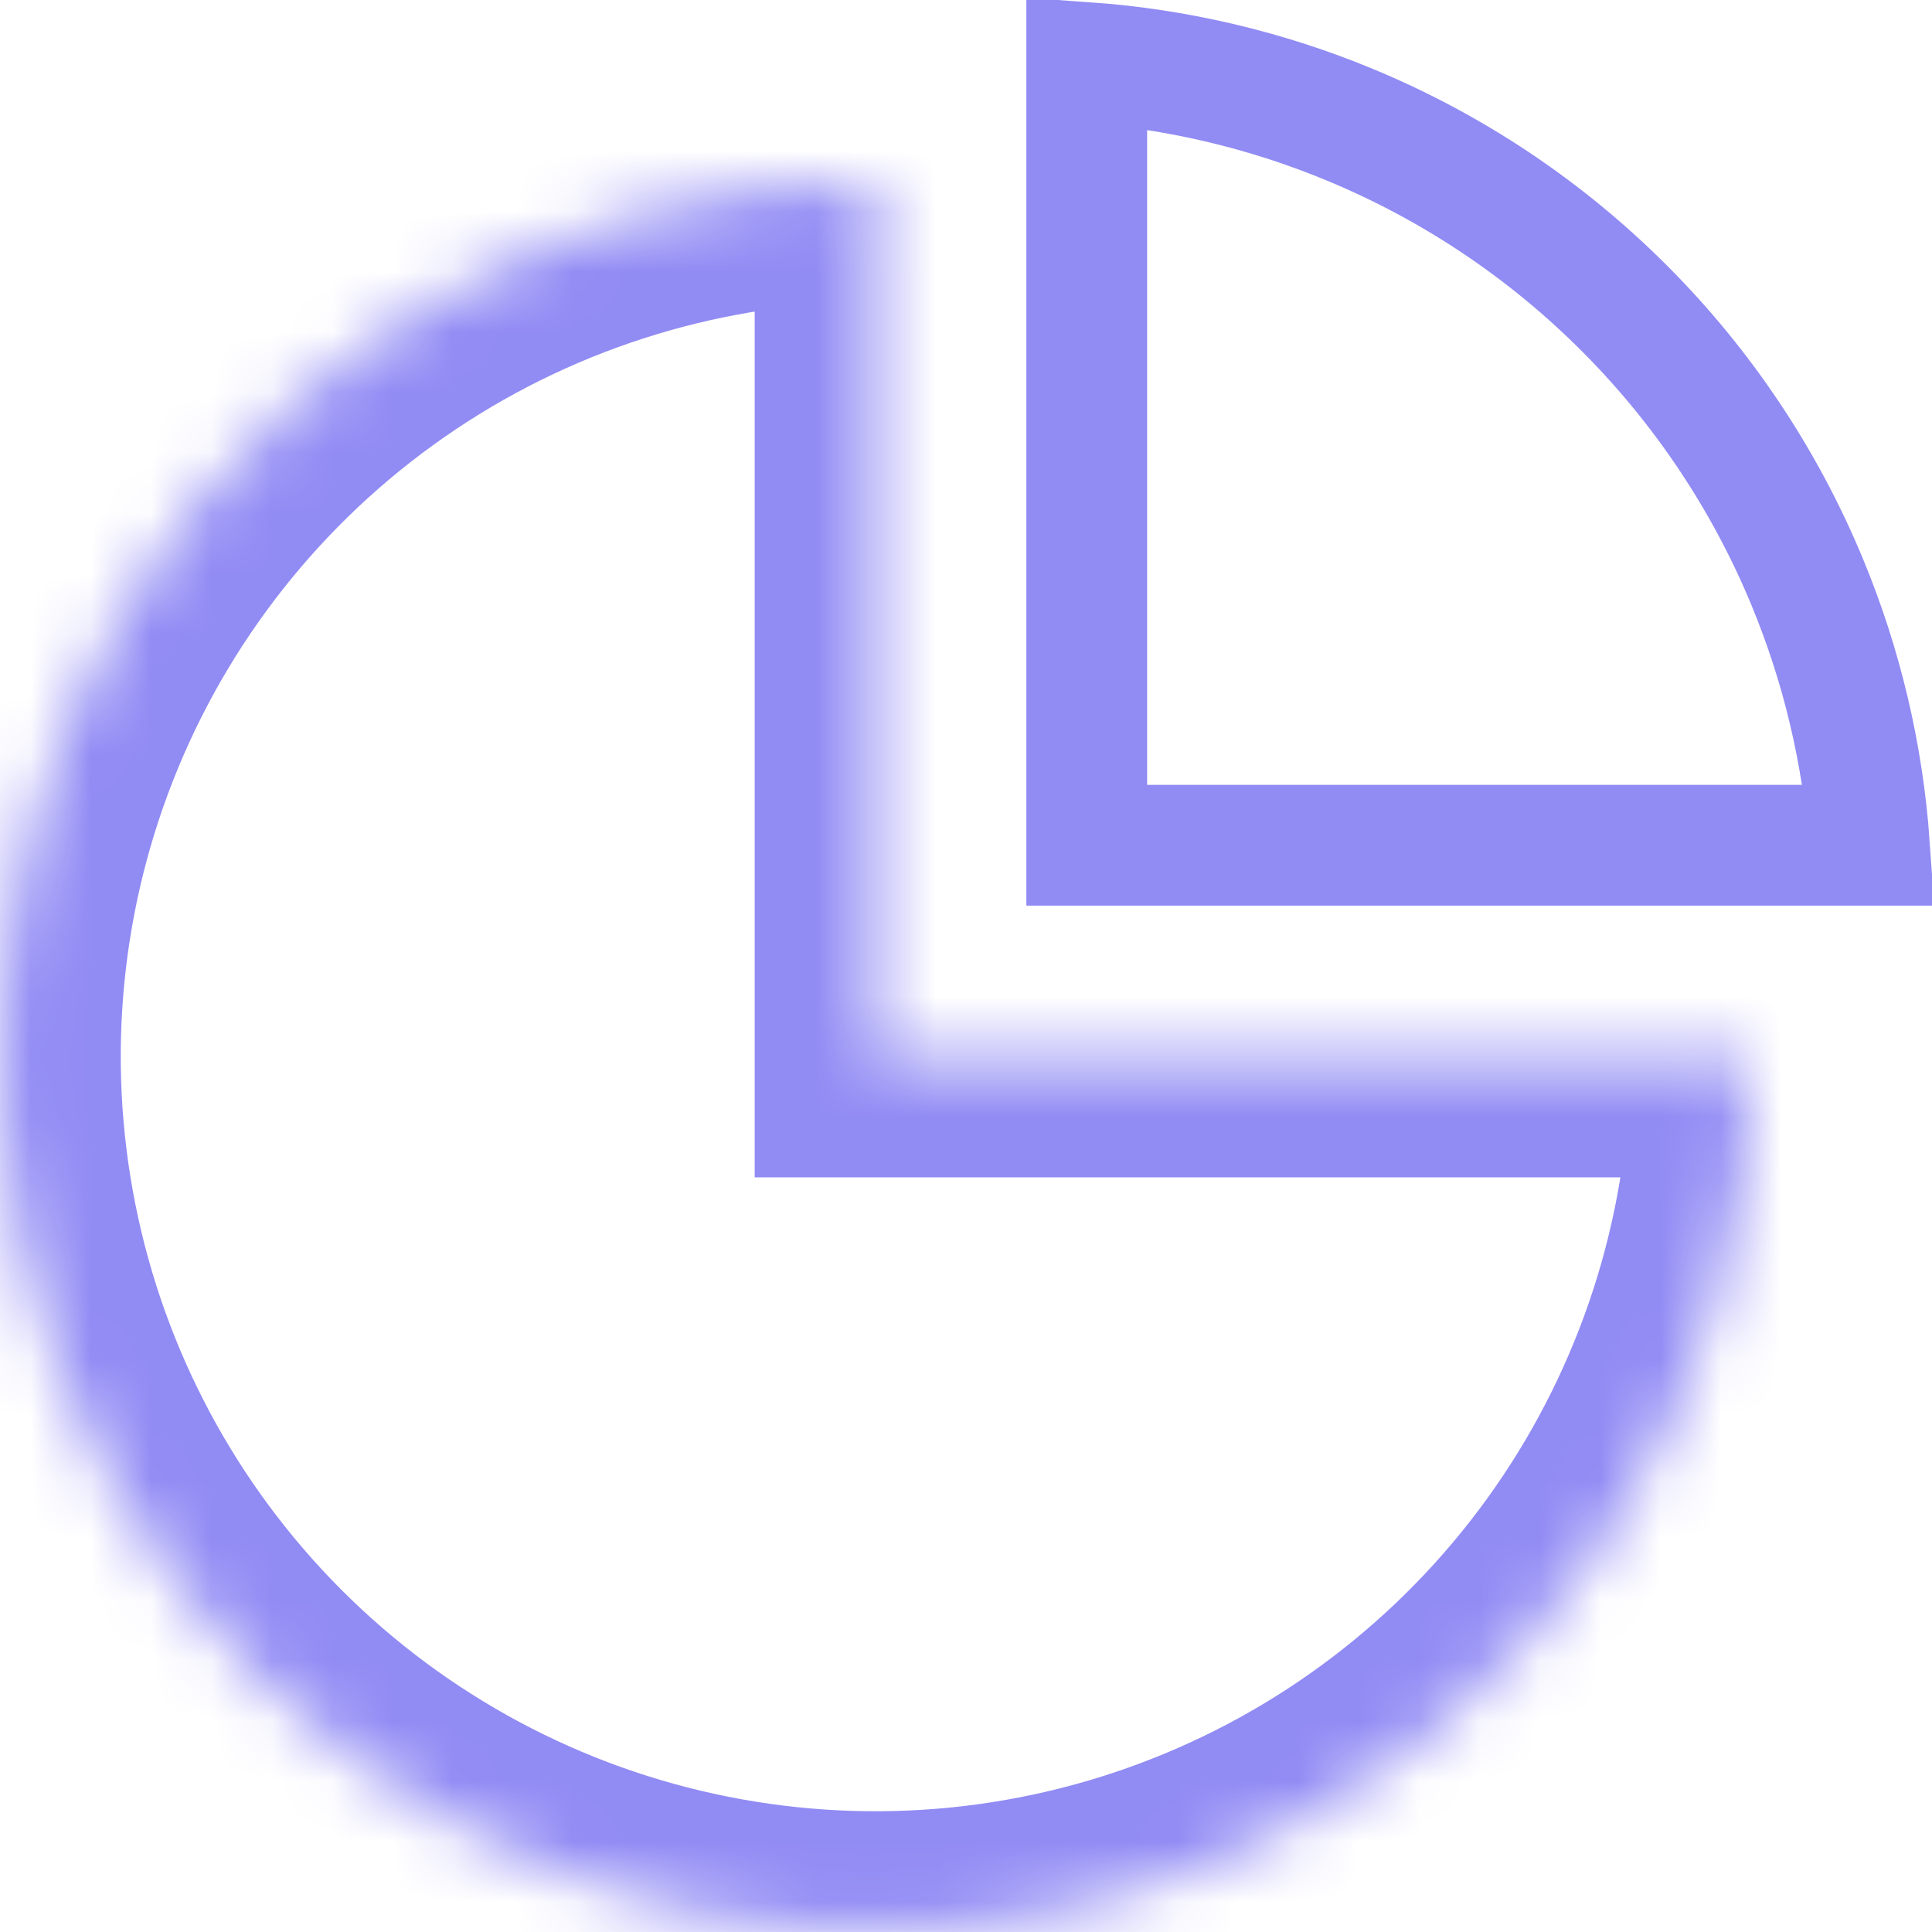
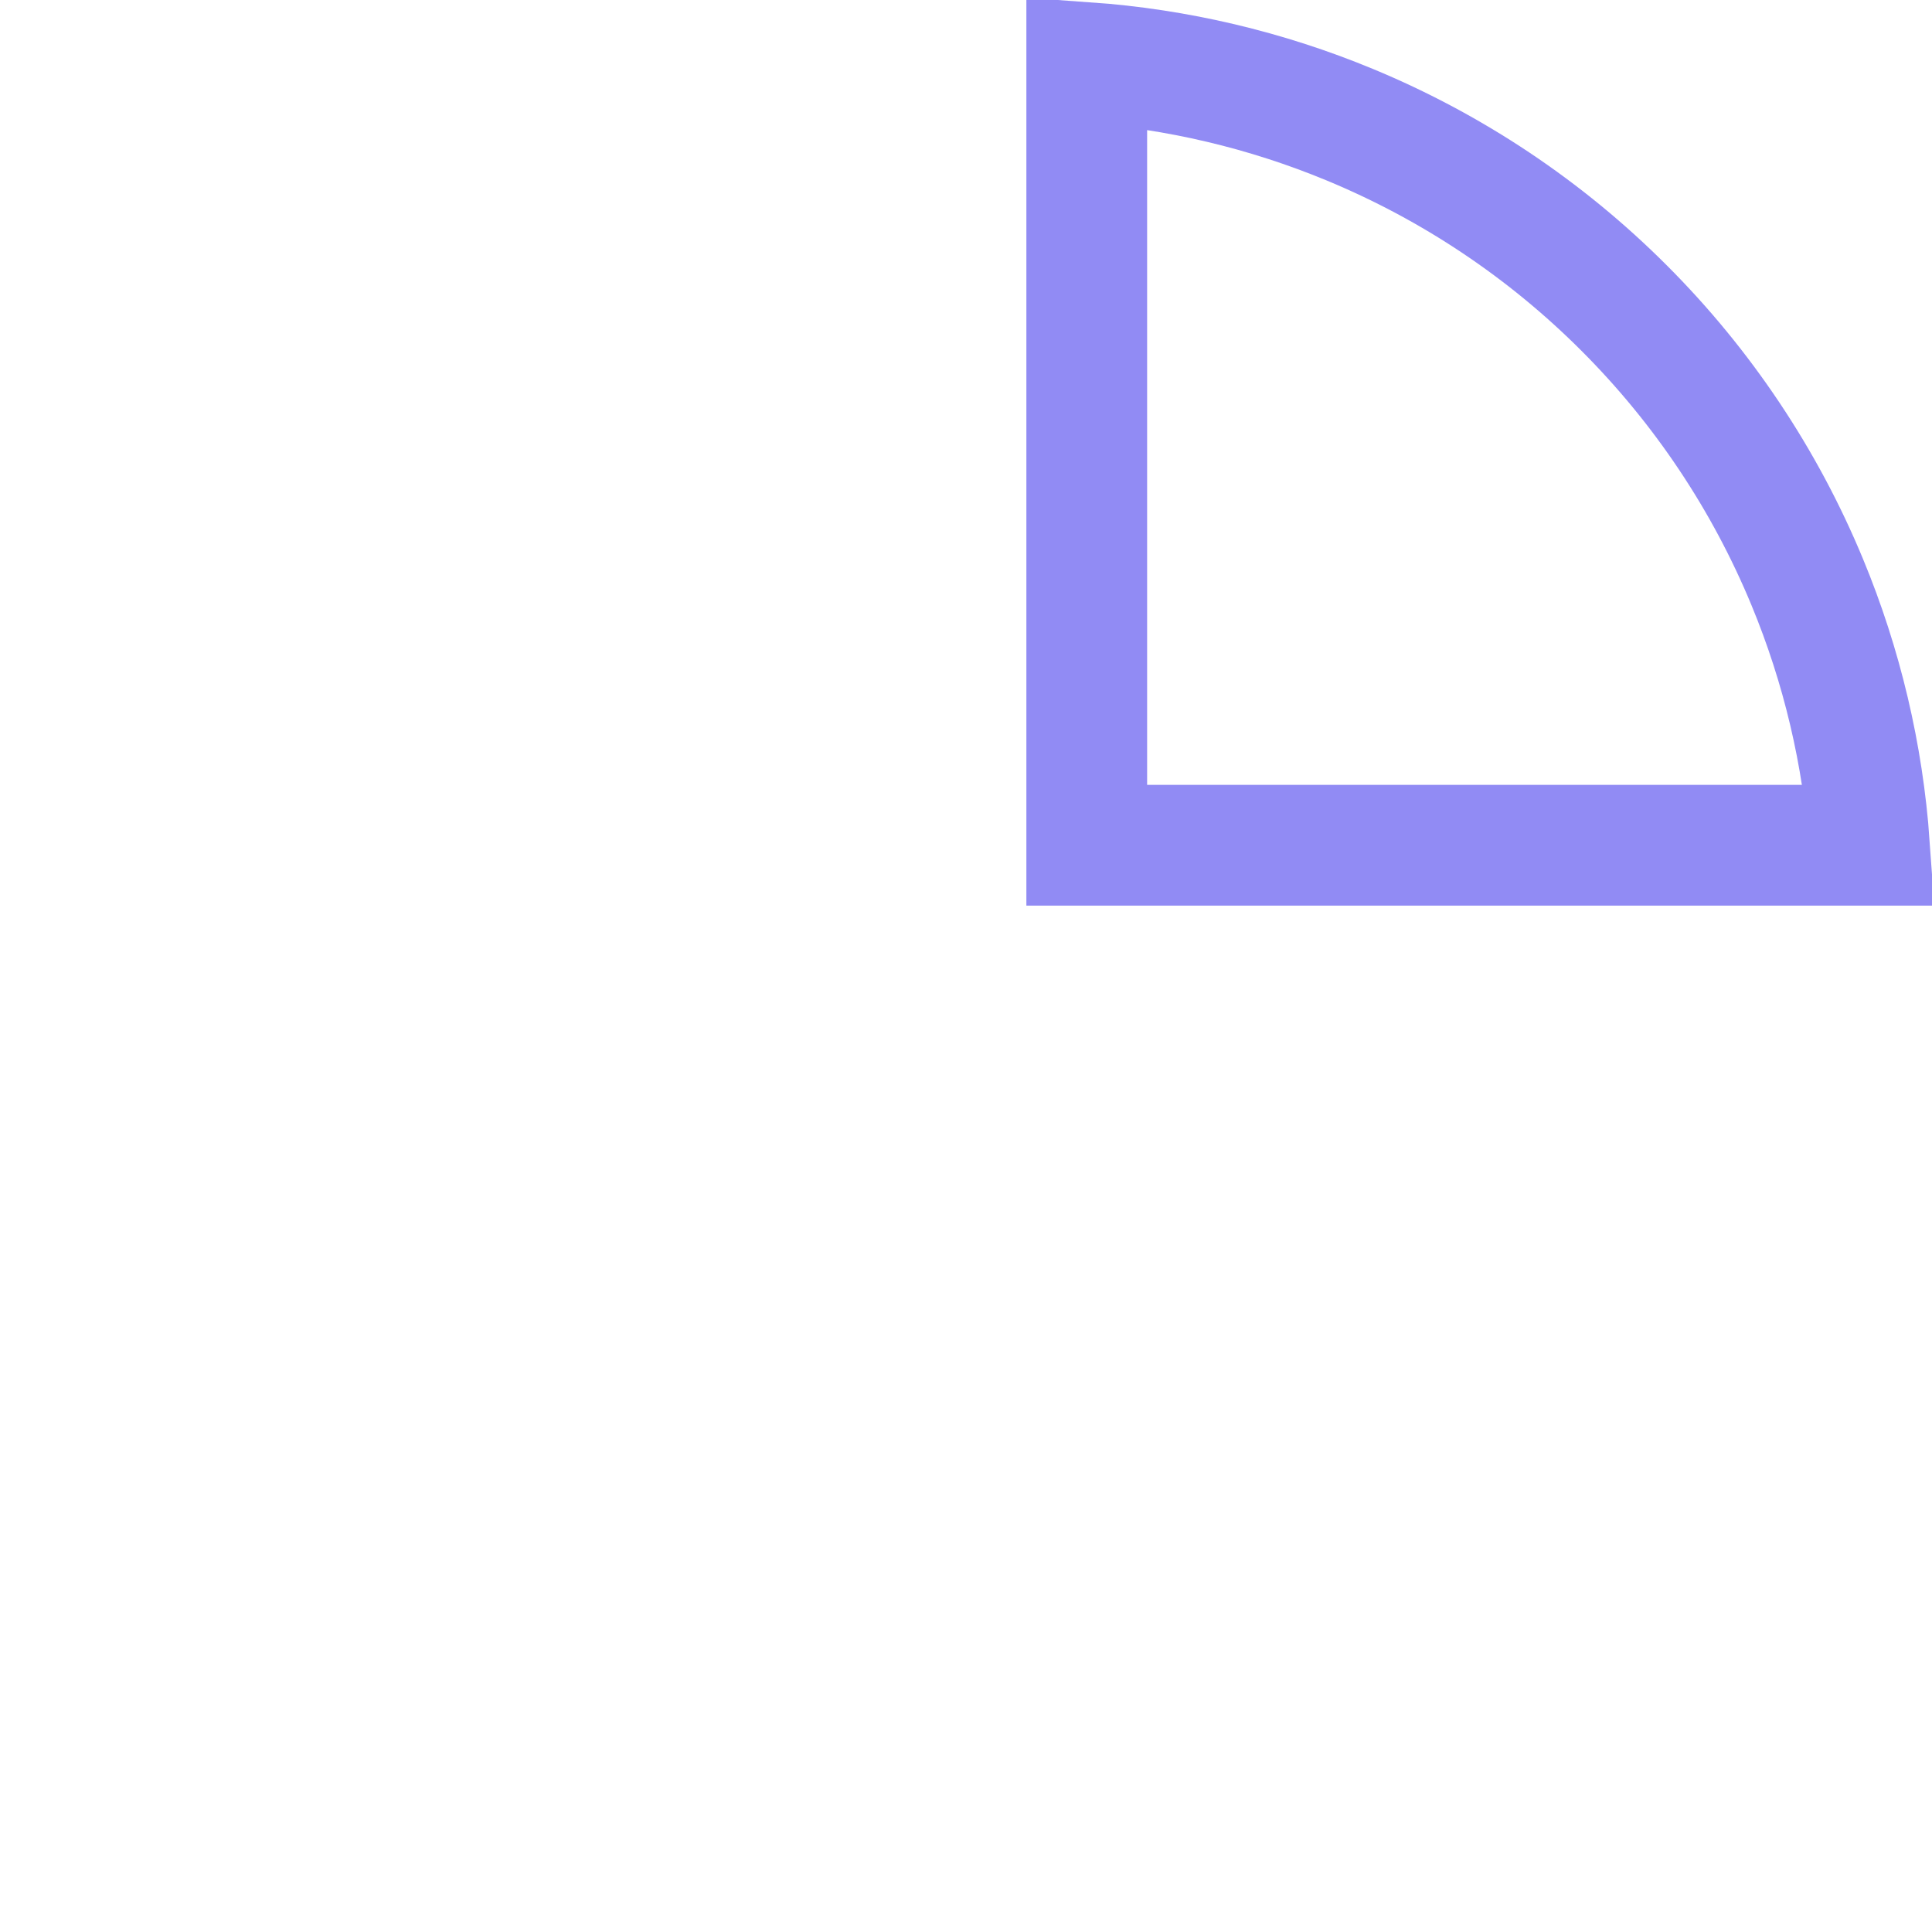
<svg xmlns="http://www.w3.org/2000/svg" width="32" height="32" viewBox="0 0 32 32" fill="none">
  <mask id="path-1-inside-1_179_148" fill="white">
-     <path d="M29 17.5C29 20.368 28.15 23.171 26.556 25.556C24.963 27.94 22.698 29.799 20.049 30.896C17.399 31.994 14.484 32.281 11.671 31.721C8.858 31.162 6.275 29.781 4.247 27.753C2.219 25.725 0.838 23.142 0.279 20.329C-0.281 17.516 0.006 14.601 1.104 11.951C2.201 9.302 4.06 7.037 6.444 5.444C8.829 3.85 11.632 3 14.5 3V17.5H29Z" />
-   </mask>
+     </mask>
  <path d="M29 17.5C29 20.368 28.15 23.171 26.556 25.556C24.963 27.94 22.698 29.799 20.049 30.896C17.399 31.994 14.484 32.281 11.671 31.721C8.858 31.162 6.275 29.781 4.247 27.753C2.219 25.725 0.838 23.142 0.279 20.329C-0.281 17.516 0.006 14.601 1.104 11.951C2.201 9.302 4.06 7.037 6.444 5.444C8.829 3.85 11.632 3 14.5 3V17.5H29Z" stroke="#918BF4" stroke-width="4" mask="url(#path-1-inside-1_179_148)" />
  <path d="M18 1.036C19.496 1.143 20.968 1.49 22.358 2.066C24.056 2.769 25.599 3.8 26.899 5.101C28.2 6.401 29.231 7.944 29.934 9.642C30.51 11.032 30.857 12.504 30.964 14L18 14L18 1.036Z" stroke="#918BF4" stroke-width="2" />
</svg>